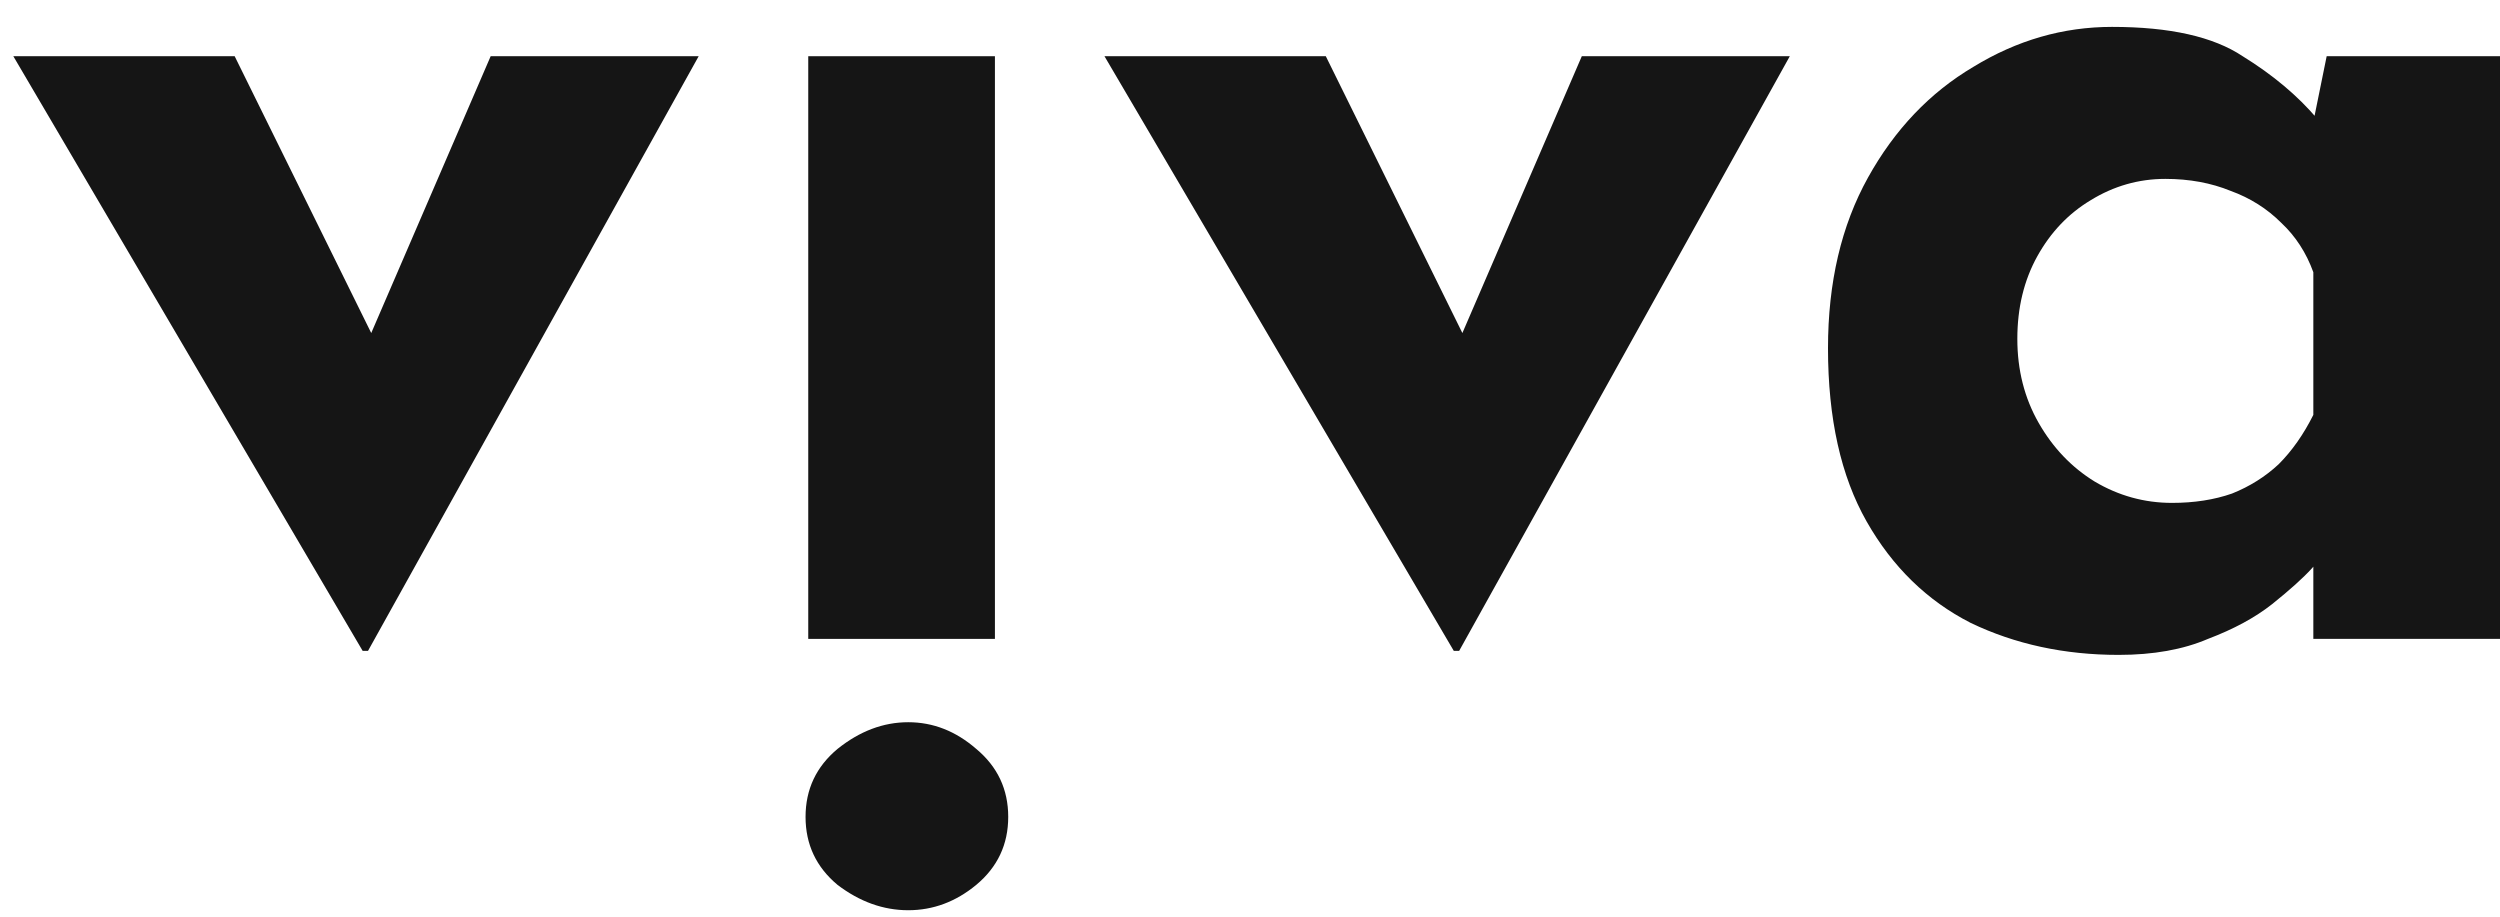
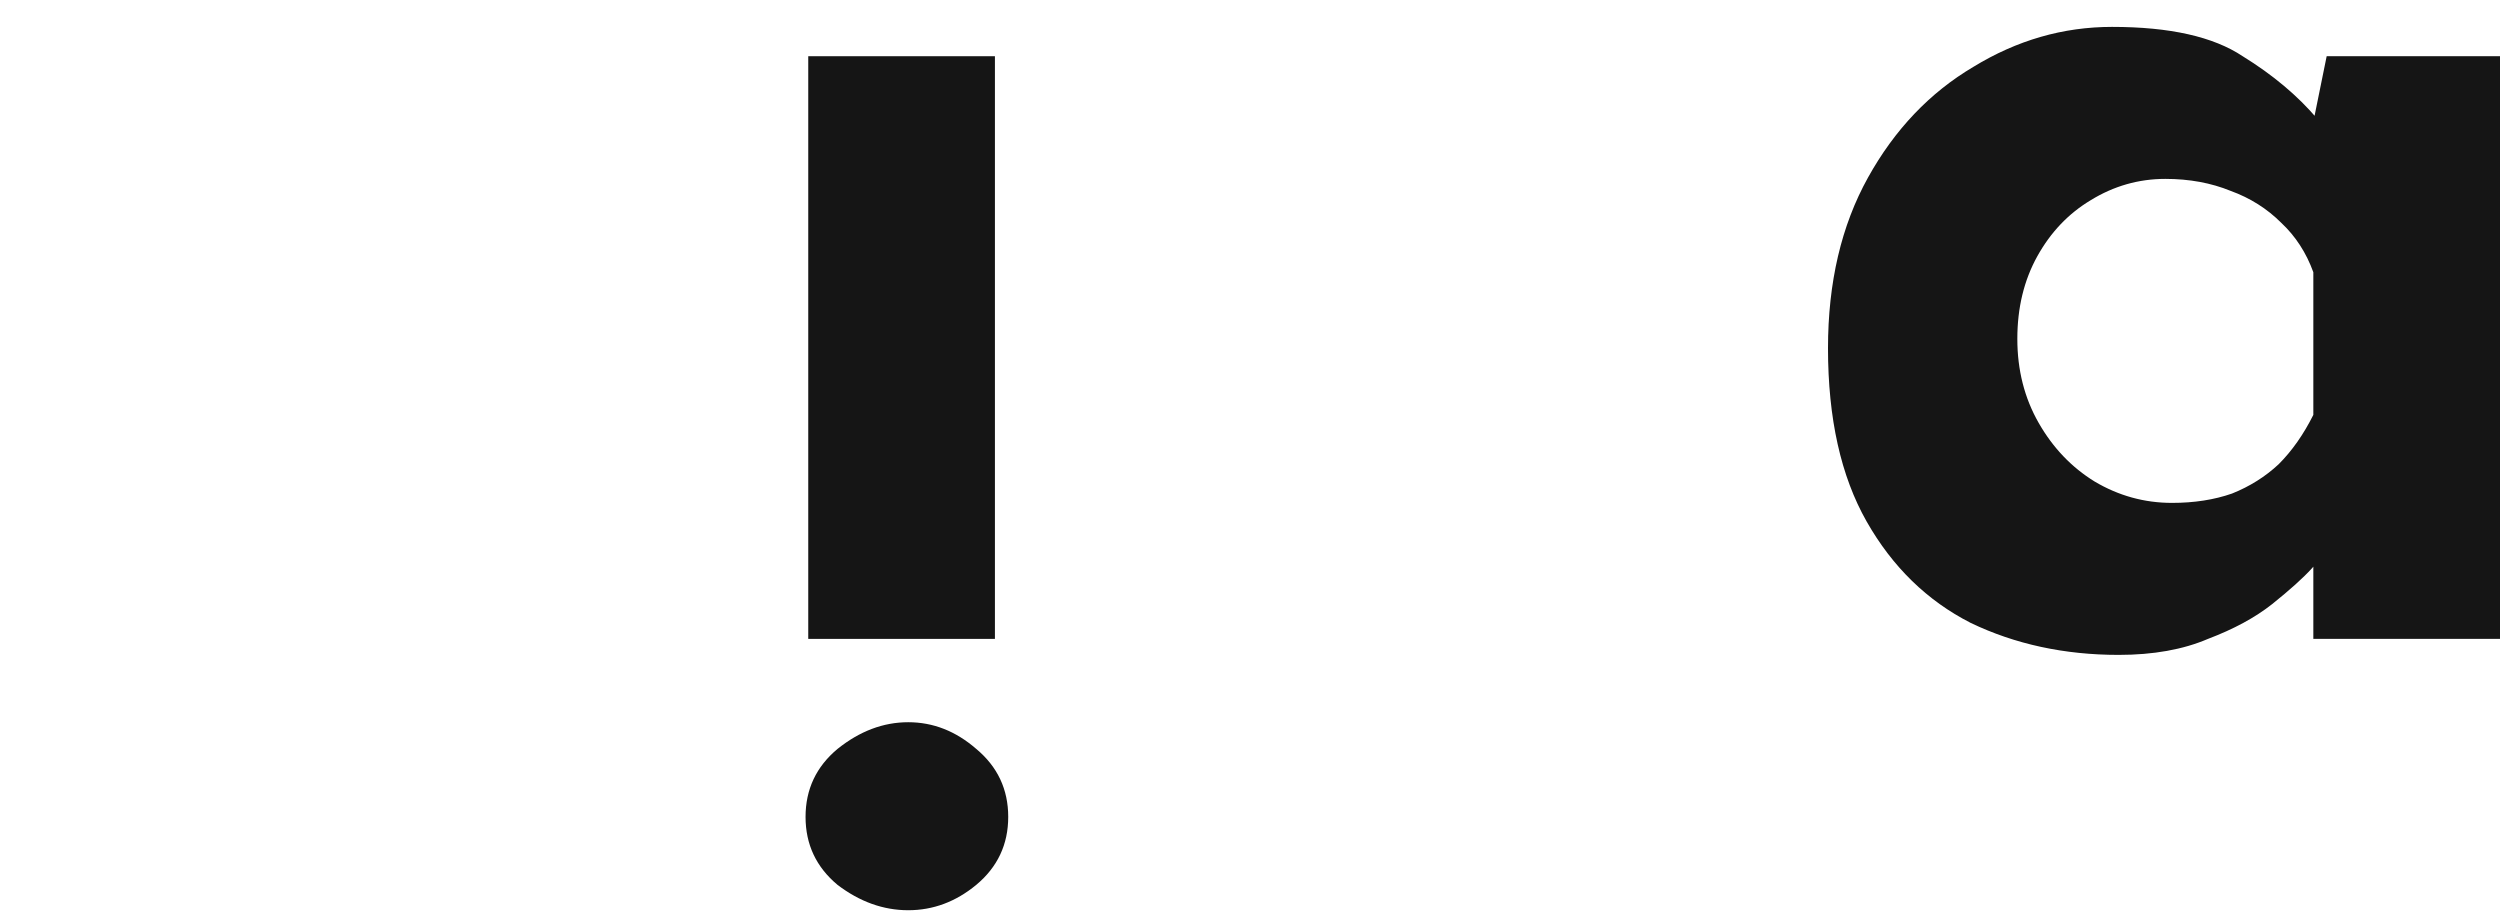
<svg xmlns="http://www.w3.org/2000/svg" width="90" height="33" viewBox="0 0 90 33" fill="none">
-   <path d="M13.056 23.432L0.48 2.024H8.448L15.6 16.52L11.472 16.376L17.664 2.024H25.152L13.248 23.432H13.056Z" fill="#151515" />
-   <path d="M52.337 23.432L39.761 2.024H47.729L54.881 16.52L50.753 16.376L56.945 2.024H64.433L52.529 23.432H52.337Z" fill="#151515" />
  <path d="M76.272 23.576C74.32 23.576 72.544 23.192 70.944 22.424C69.376 21.624 68.128 20.408 67.2 18.776C66.272 17.144 65.808 15.064 65.808 12.536C65.808 10.168 66.288 8.12 67.248 6.392C68.208 4.664 69.472 3.336 71.04 2.408C72.608 1.448 74.272 0.968 76.032 0.968C78.112 0.968 79.68 1.32 80.736 2.024C81.824 2.696 82.72 3.448 83.424 4.28L83.136 5.096L83.76 2.024H90V23H83.28V18.44L83.808 19.88C83.744 19.88 83.552 20.072 83.232 20.456C82.912 20.808 82.432 21.24 81.792 21.752C81.184 22.232 80.416 22.648 79.488 23C78.592 23.384 77.52 23.576 76.272 23.576ZM78.192 18.104C78.992 18.104 79.712 17.992 80.352 17.768C80.992 17.512 81.552 17.16 82.032 16.712C82.512 16.232 82.928 15.64 83.28 14.936V9.8C83.024 9.096 82.64 8.504 82.128 8.024C81.616 7.512 81.008 7.128 80.304 6.872C79.6 6.584 78.816 6.44 77.952 6.44C76.992 6.44 76.096 6.696 75.264 7.208C74.464 7.688 73.824 8.36 73.344 9.224C72.864 10.088 72.624 11.08 72.624 12.2C72.624 13.32 72.88 14.328 73.392 15.224C73.904 16.12 74.576 16.824 75.408 17.336C76.272 17.848 77.2 18.104 78.192 18.104Z" fill="#151515" />
  <path fill-rule="evenodd" clip-rule="evenodd" d="M35.817 2.024H29.097V23H35.817V2.024Z" fill="#151515" />
  <path fill-rule="evenodd" clip-rule="evenodd" d="M30.152 26.96C29.384 27.6 29 28.416 29 29.408C29 30.4 29.384 31.216 30.152 31.856C30.952 32.464 31.8 32.768 32.696 32.768C33.592 32.768 34.408 32.464 35.144 31.856C35.912 31.216 36.296 30.4 36.296 29.408C36.296 28.416 35.912 27.6 35.144 26.96C34.408 26.32 33.592 26 32.696 26C31.8 26 30.952 26.32 30.152 26.96Z" fill="#151515" />
</svg>